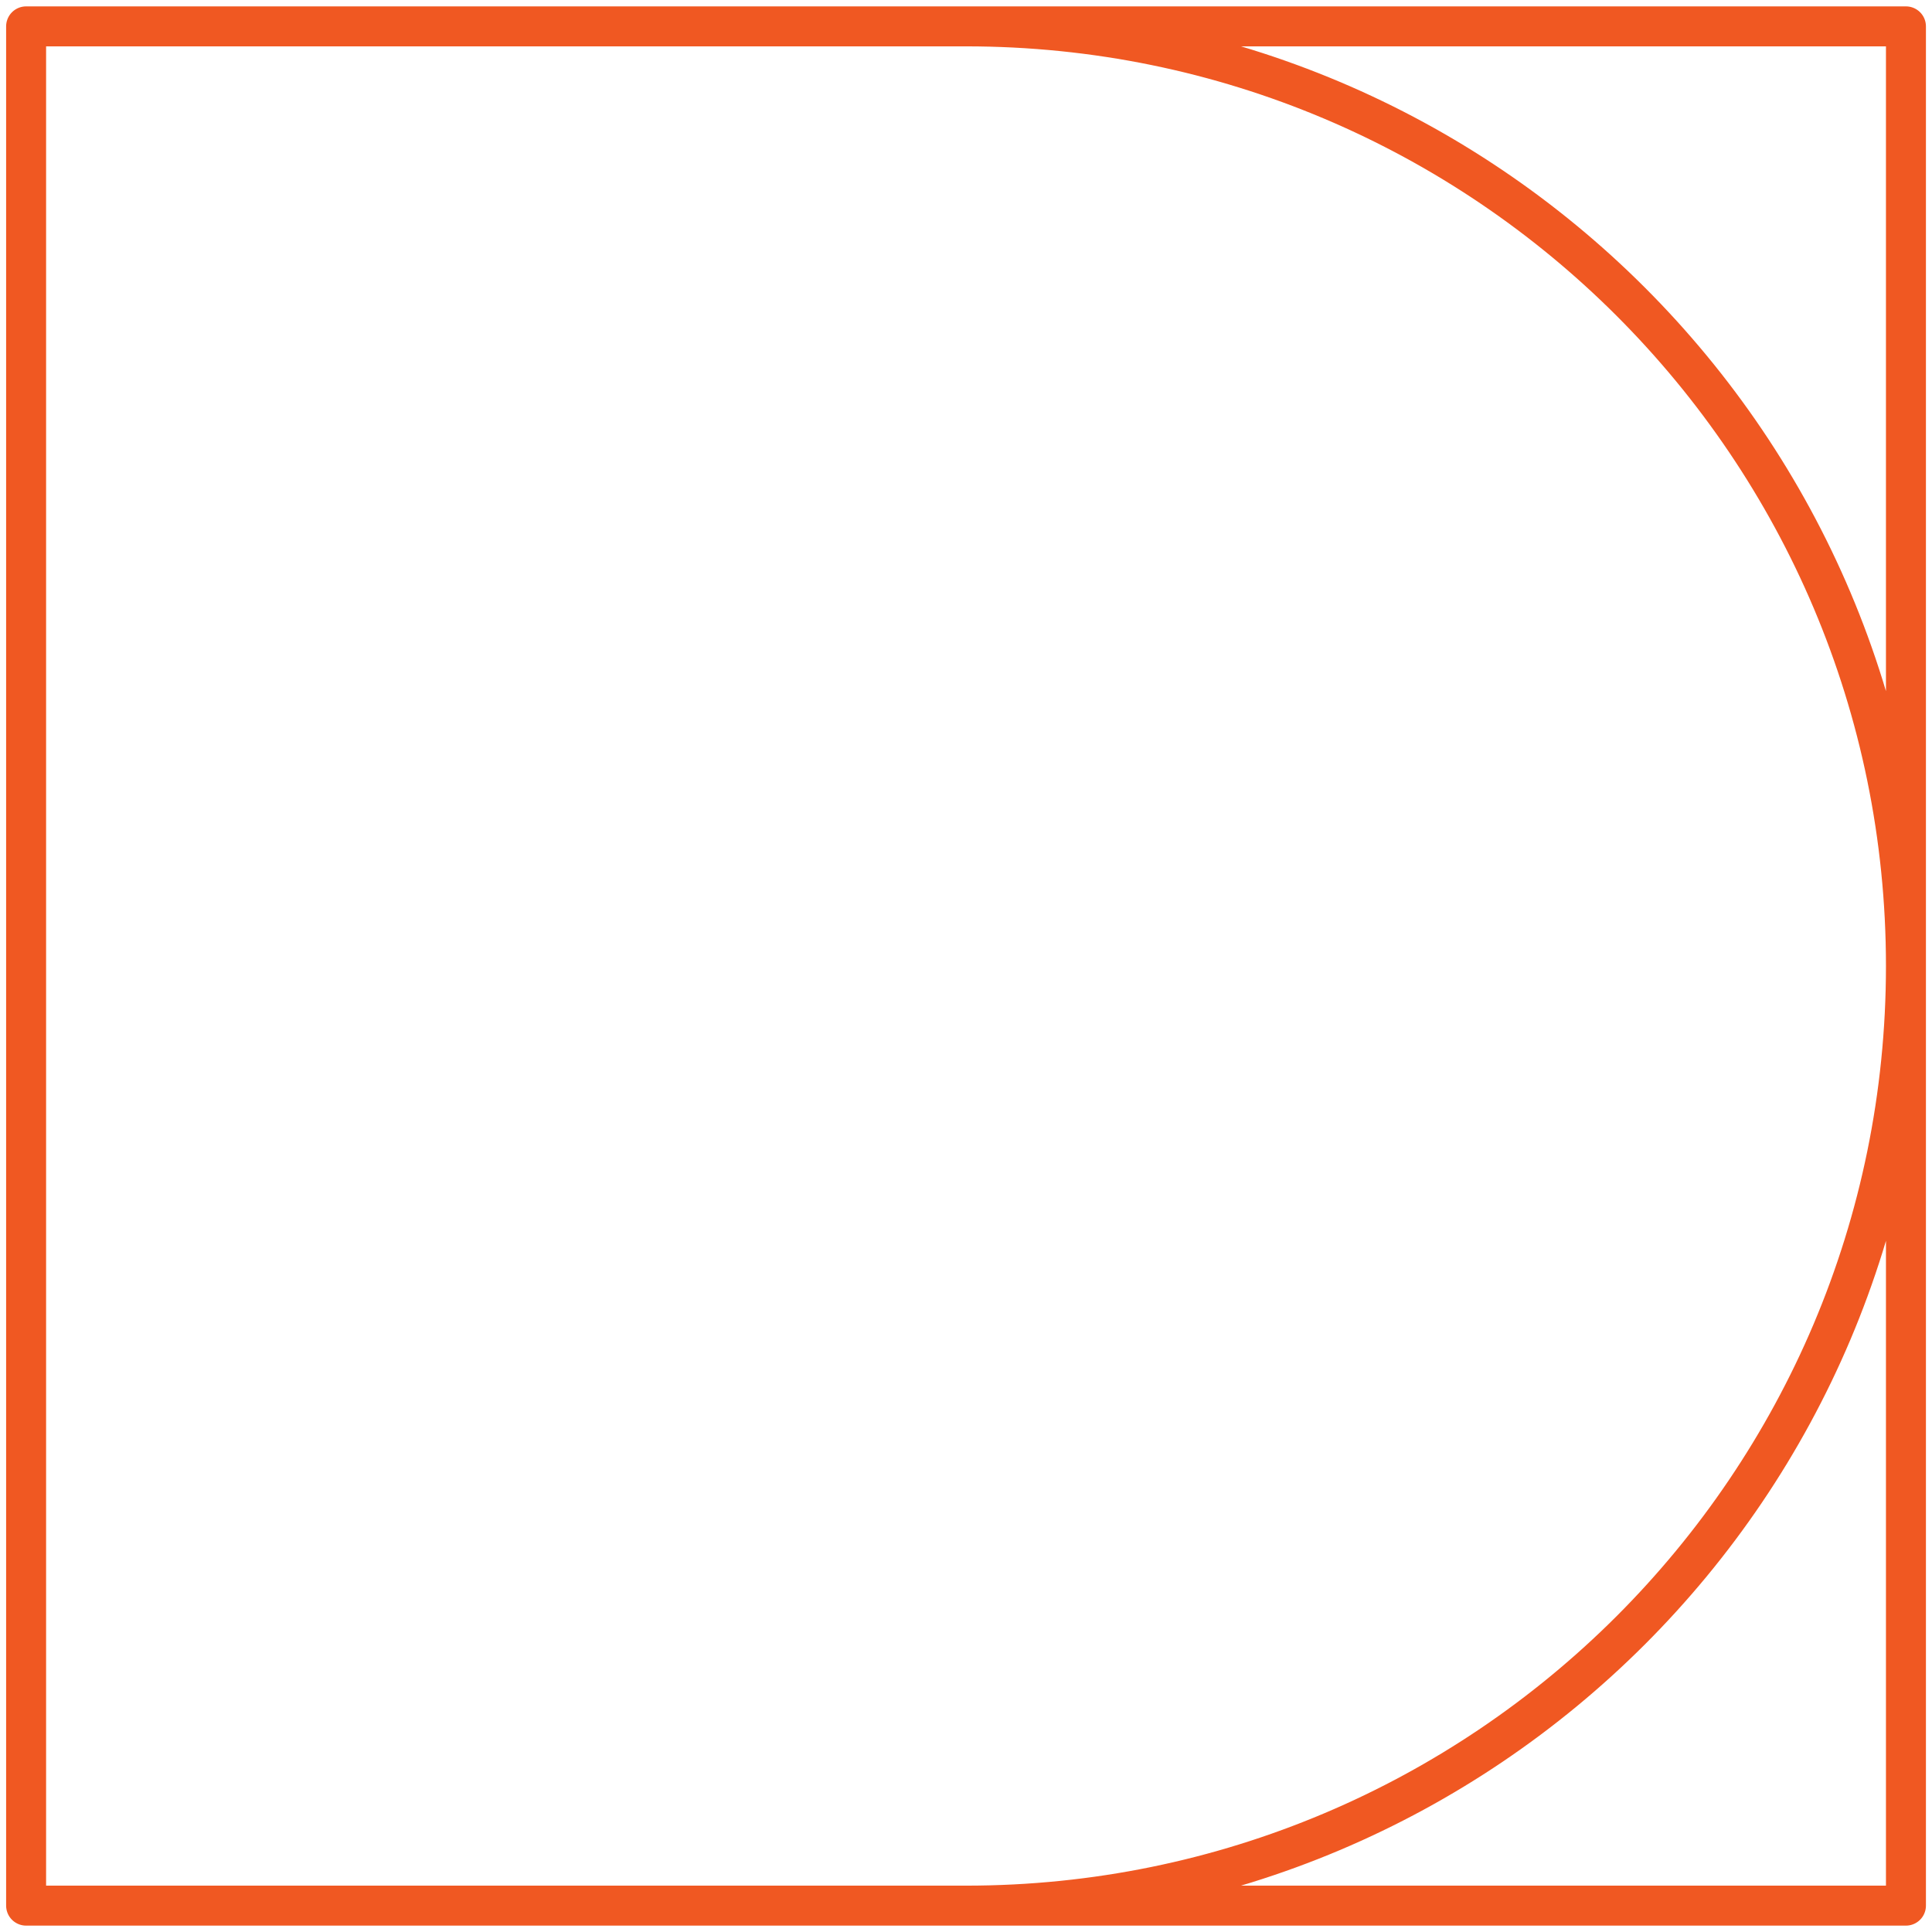
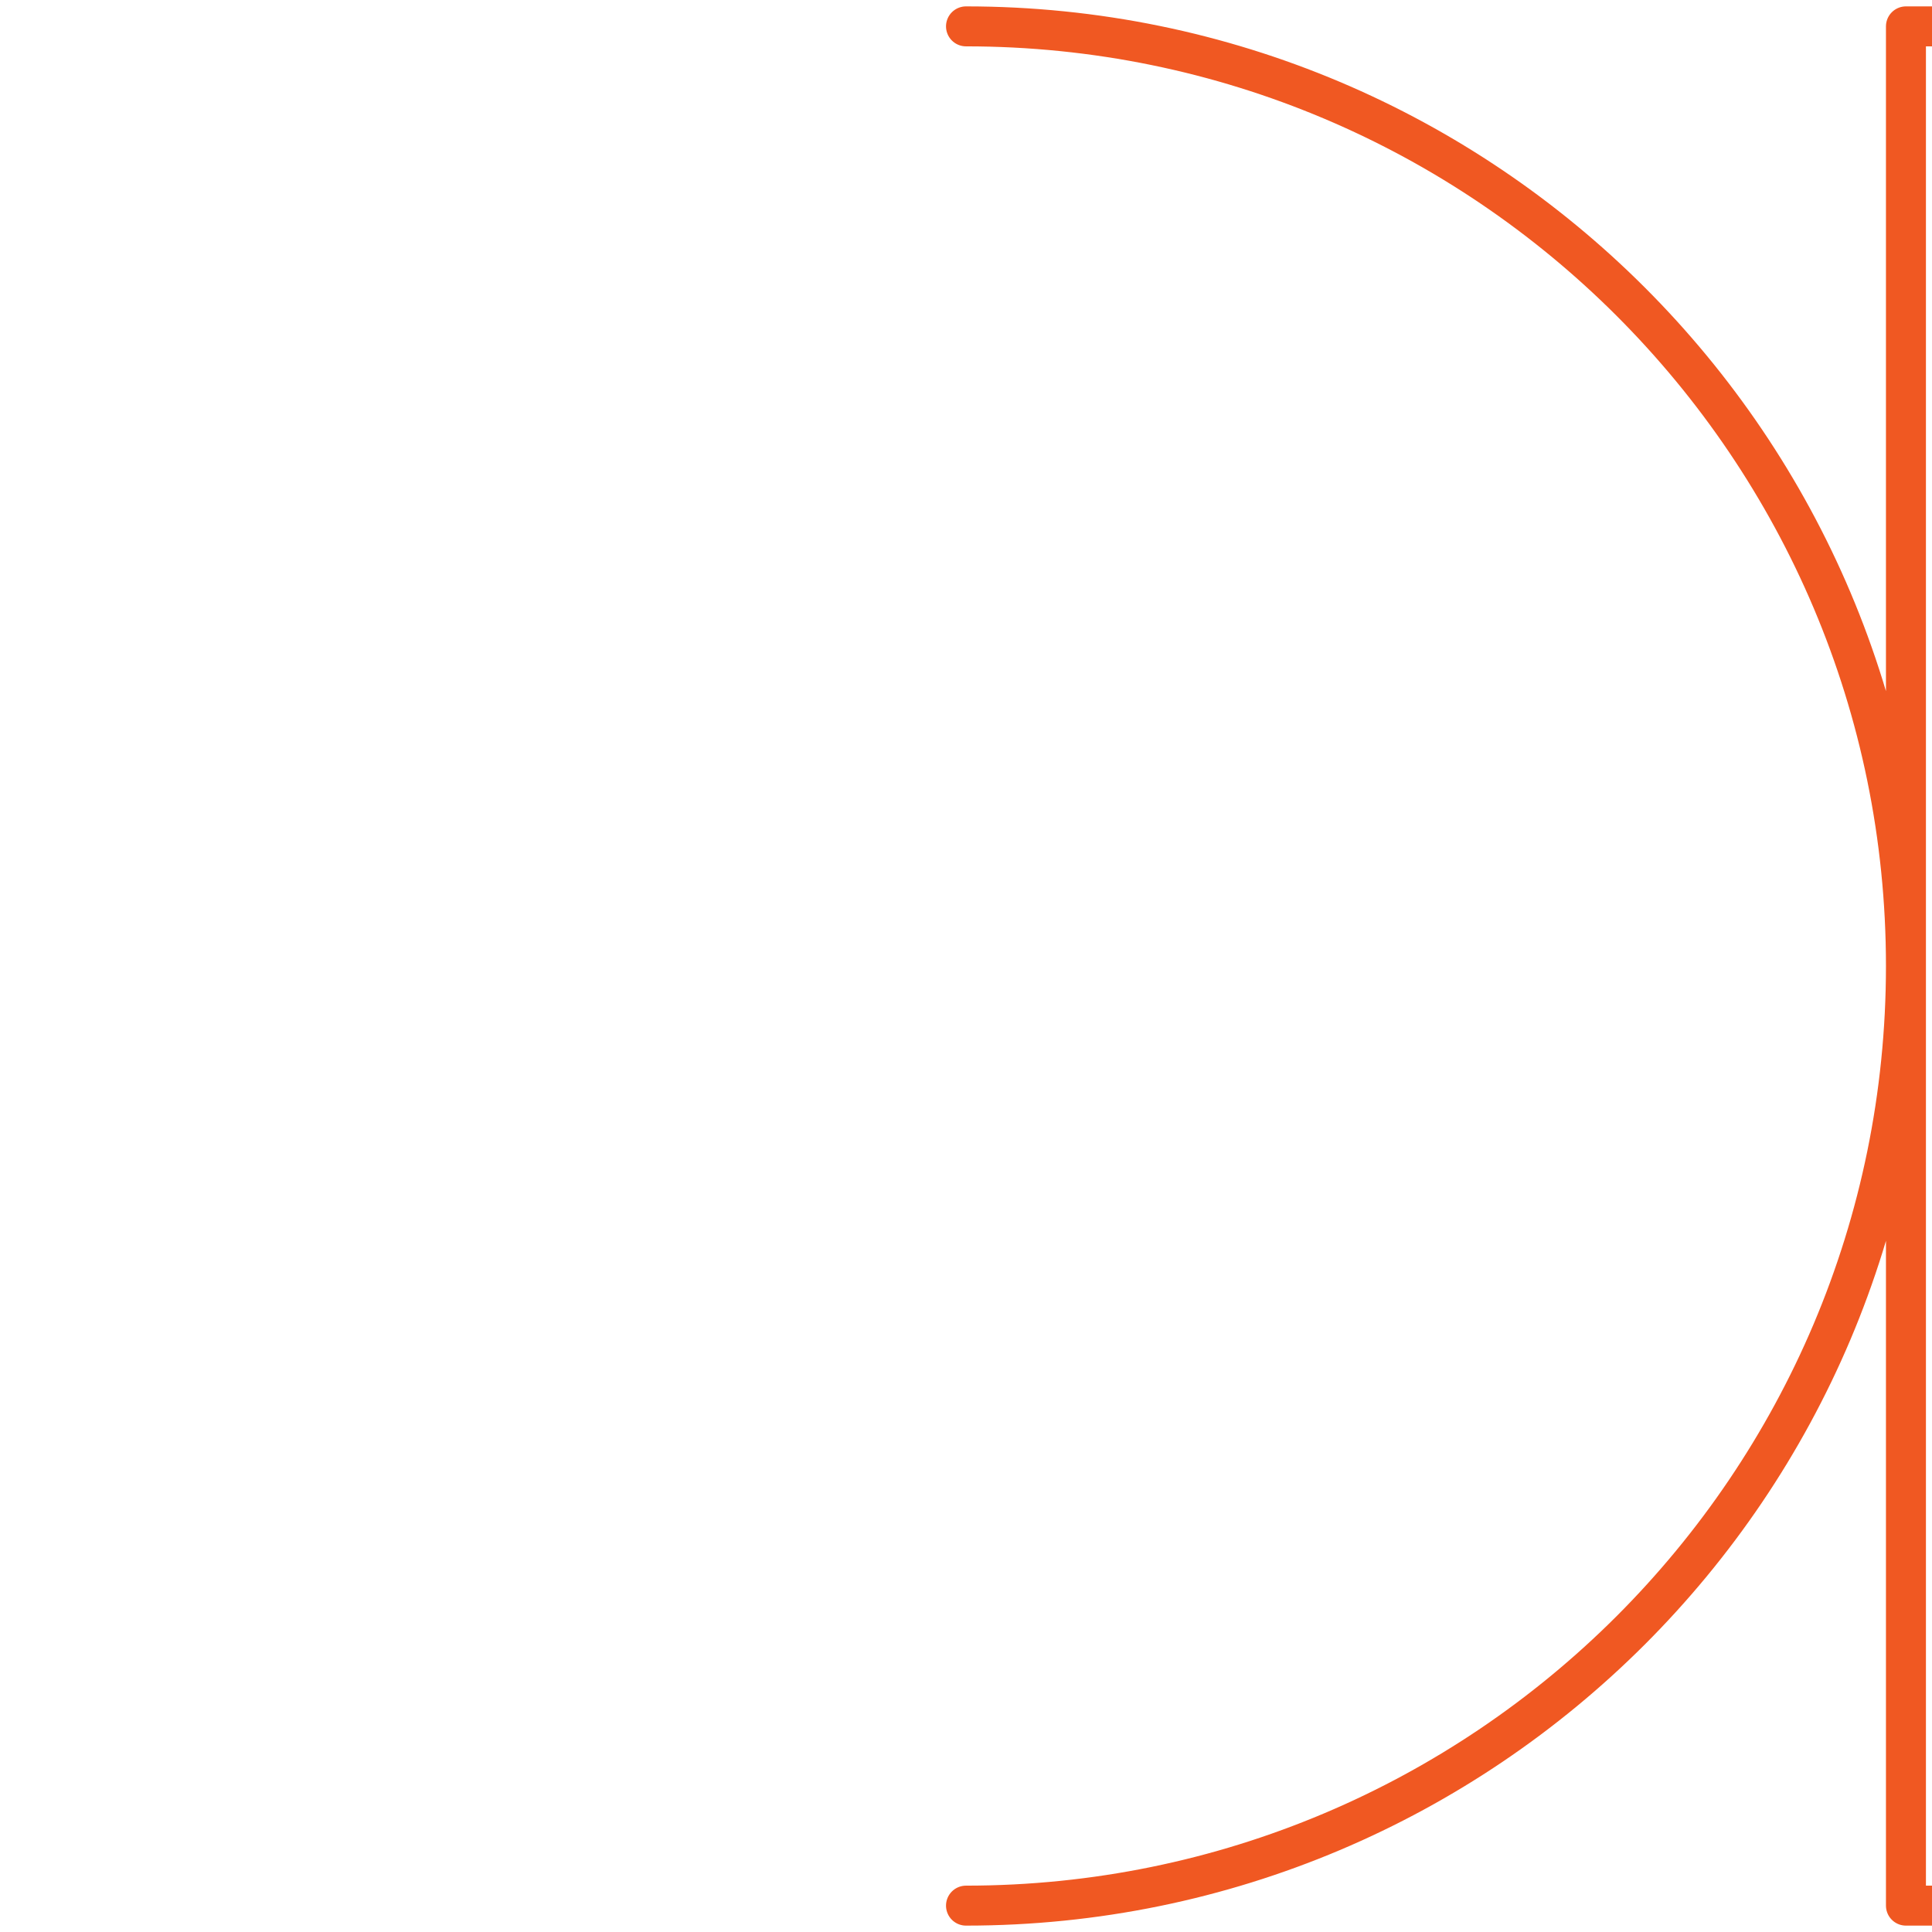
<svg xmlns="http://www.w3.org/2000/svg" width="74" height="74" fill="none">
-   <path stroke="#F05822" stroke-linecap="round" stroke-linejoin="round" stroke-miterlimit="10" stroke-width="1.531" d="M37 1.01c19.883 0 36.002 16.114 36.002 35.99S56.882 72.99 37 72.99m36.002 0H1V1.01h72.002v71.98z" />
+   <path stroke="#F05822" stroke-linecap="round" stroke-linejoin="round" stroke-miterlimit="10" stroke-width="1.531" d="M37 1.01c19.883 0 36.002 16.114 36.002 35.99S56.882 72.99 37 72.99m36.002 0V1.01h72.002v71.98z" />
</svg>